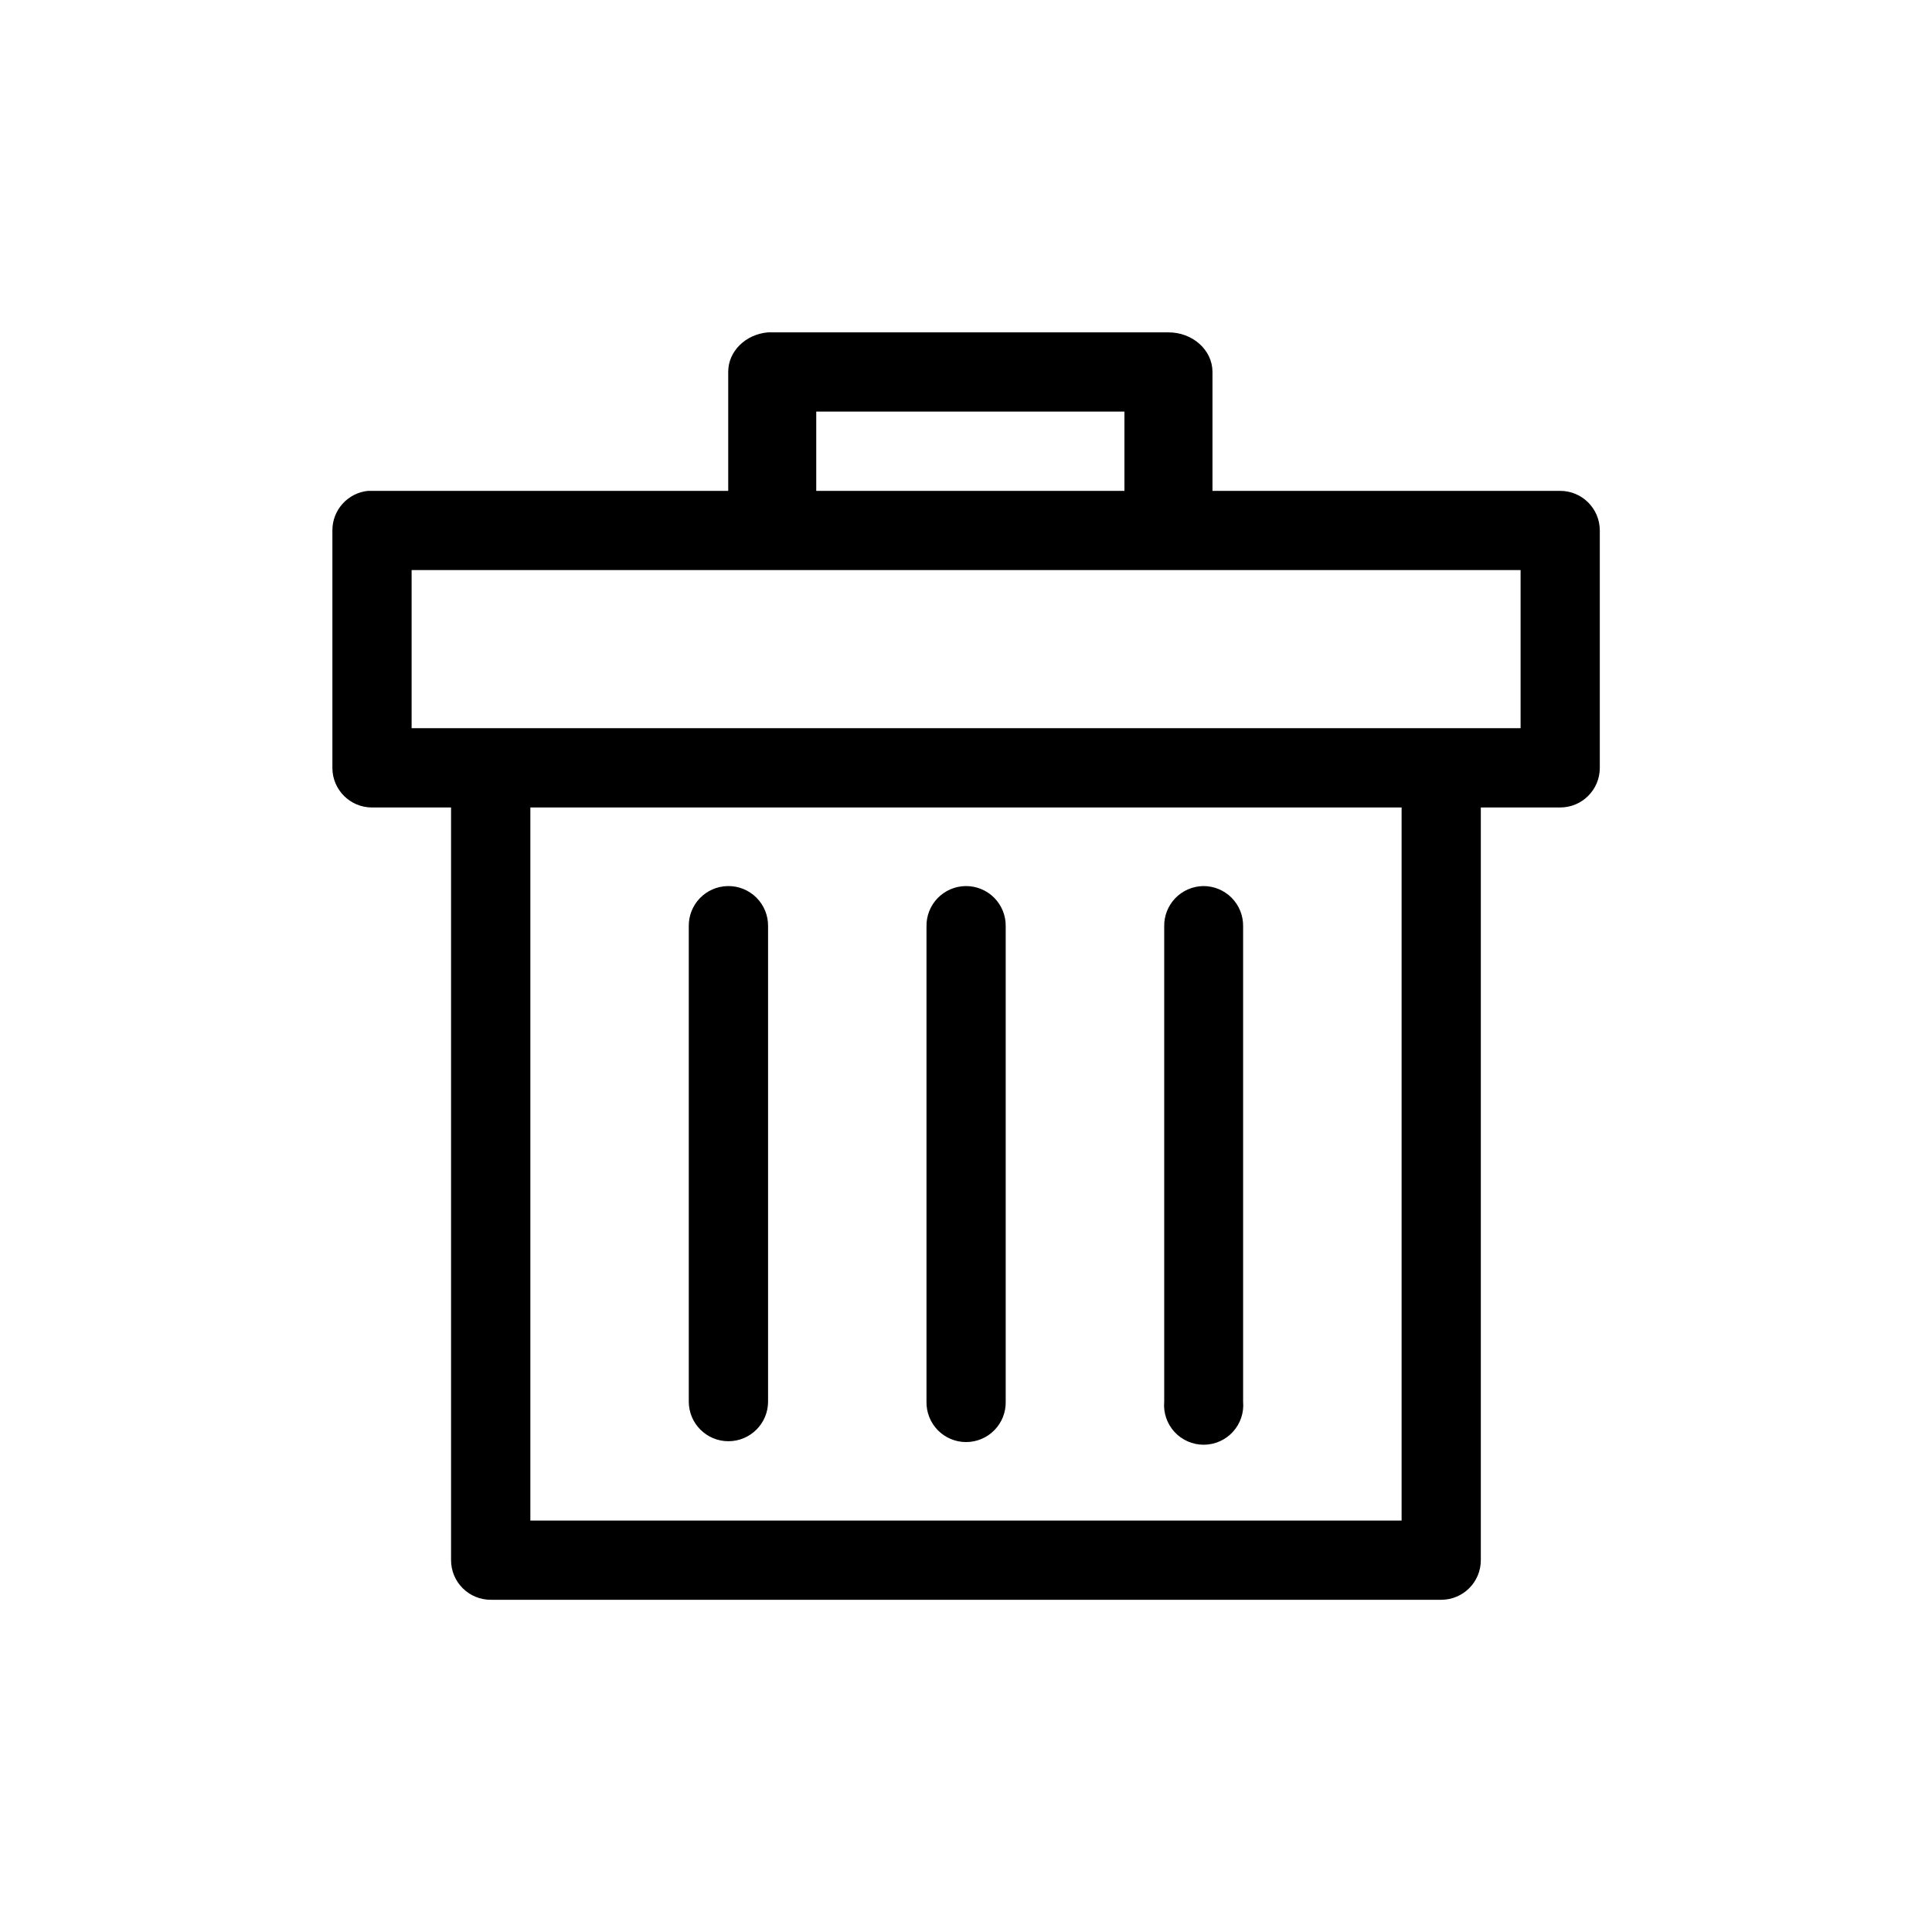
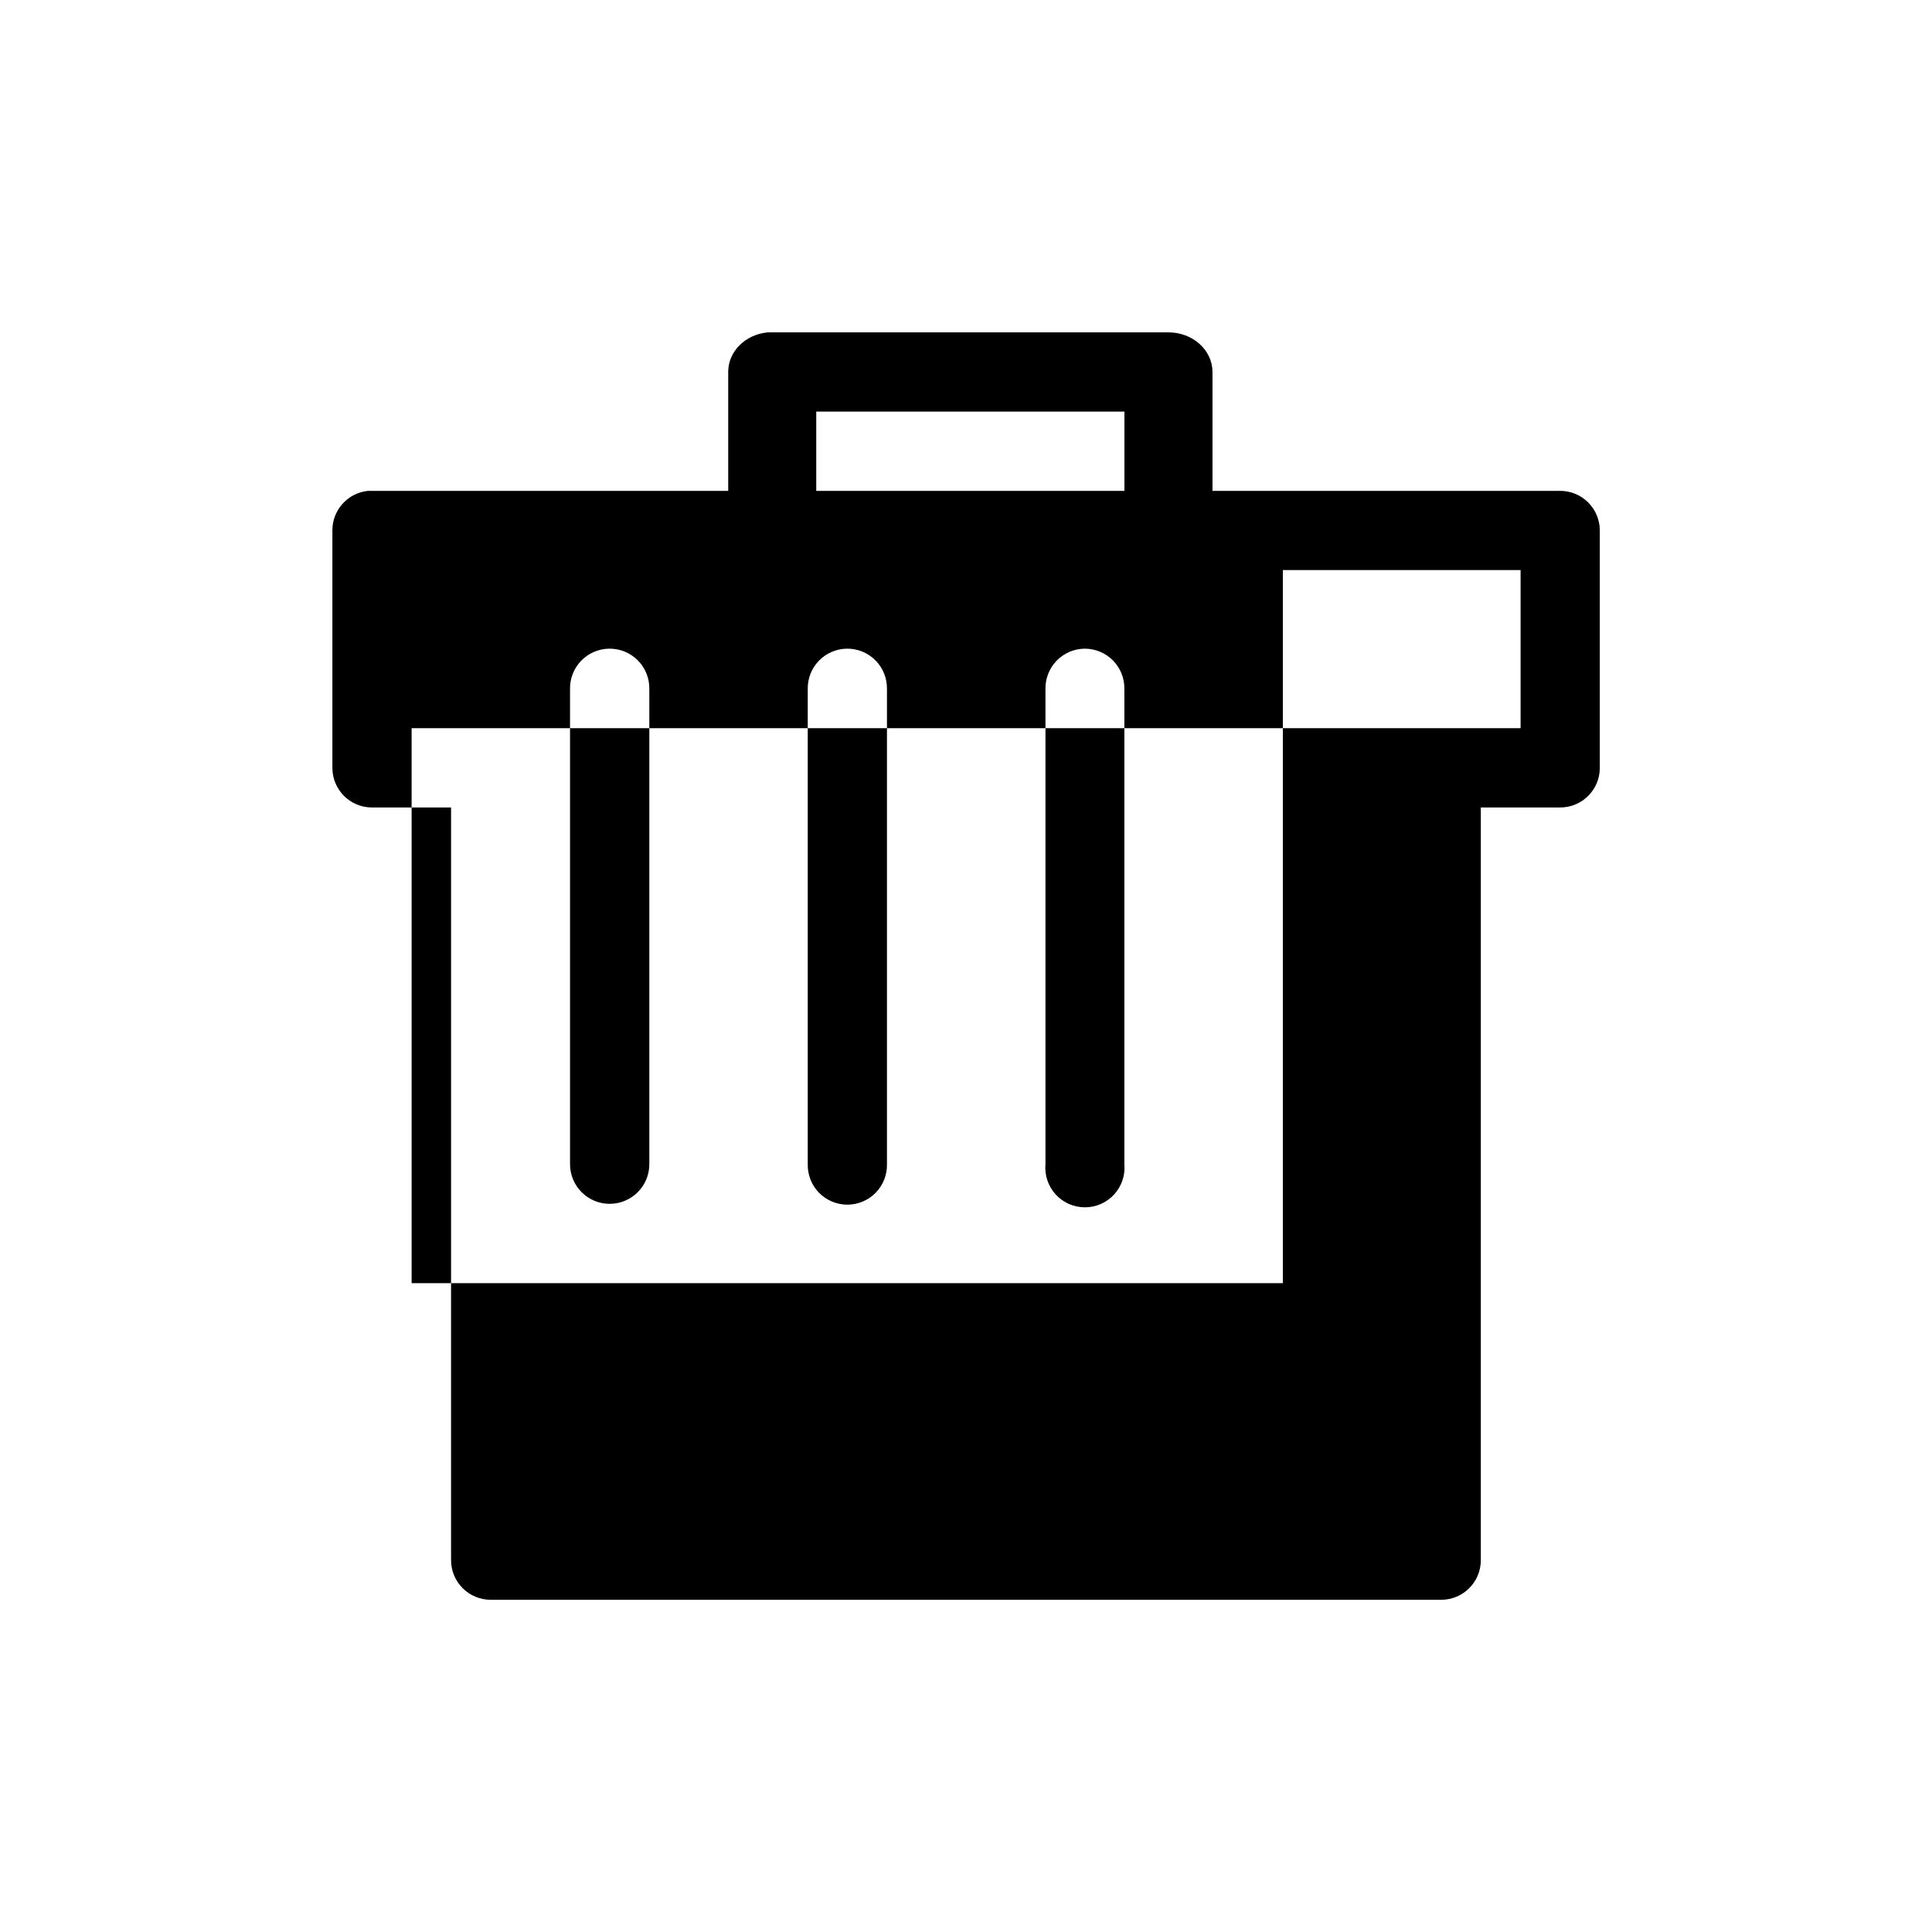
<svg xmlns="http://www.w3.org/2000/svg" fill="#000000" width="800px" height="800px" version="1.1" viewBox="144 144 512 512">
-   <path d="m347.5 232.08c-5.969 0.531-10.52 5.055-10.516 10.457v31.547h-94.441c-0.336-0.016-0.672-0.016-1.008 0-5.367 0.539-9.453 5.059-9.449 10.457v62.996c0.023 5.766 4.691 10.434 10.457 10.453h20.992v199.43c-0.012 2.801 1.098 5.492 3.078 7.469 1.984 1.98 4.676 3.086 7.477 3.07h251.89c5.797-0.023 10.477-4.742 10.453-10.539v-199.43h20.992c5.797 0.023 10.516-4.656 10.539-10.453v-62.996c-0.023-5.797-4.742-10.477-10.539-10.457h-92.105v-31.547c-0.027-5.797-5.266-10.48-11.707-10.457h-104.92c-0.398-0.02-0.793-0.02-1.191 0zm12.812 20.992h81.676v21.012h-81.676zm-107.23 42.004h293.89v41.902h-293.89zm31.469 62.914h230.89v188.97h-230.89zm52.293 20.828c-2.785 0.051-5.438 1.207-7.375 3.215-1.934 2.008-2.988 4.699-2.934 7.488v125.91c0 5.805 4.703 10.508 10.504 10.508 5.805 0 10.508-4.703 10.508-10.508v-125.91c0.055-2.856-1.055-5.609-3.074-7.629-2.019-2.019-4.773-3.129-7.629-3.074zm63 0c-2.789 0.051-5.441 1.207-7.375 3.215-1.938 2.008-2.992 4.699-2.938 7.488v125.91c-0.062 2.824 1.016 5.555 2.988 7.574 1.977 2.019 4.684 3.156 7.508 3.156s5.531-1.137 7.504-3.156c1.977-2.019 3.055-4.75 2.992-7.574v-125.91c0.055-2.852-1.051-5.602-3.066-7.621-2.016-2.019-4.762-3.129-7.613-3.082zm62.977 0c-2.785 0.055-5.434 1.215-7.363 3.219-1.93 2.008-2.984 4.699-2.93 7.484v125.91c-0.262 2.938 0.719 5.848 2.707 8.023 1.988 2.176 4.801 3.414 7.75 3.414 2.945 0 5.758-1.238 7.746-3.414 1.988-2.176 2.969-5.086 2.707-8.023v-125.91c0.055-2.84-1.043-5.582-3.043-7.598-2.004-2.019-4.734-3.137-7.574-3.106z" />
+   <path d="m347.5 232.08c-5.969 0.531-10.52 5.055-10.516 10.457v31.547h-94.441c-0.336-0.016-0.672-0.016-1.008 0-5.367 0.539-9.453 5.059-9.449 10.457v62.996c0.023 5.766 4.691 10.434 10.457 10.453h20.992v199.43c-0.012 2.801 1.098 5.492 3.078 7.469 1.984 1.98 4.676 3.086 7.477 3.07h251.89c5.797-0.023 10.477-4.742 10.453-10.539v-199.43h20.992c5.797 0.023 10.516-4.656 10.539-10.453v-62.996c-0.023-5.797-4.742-10.477-10.539-10.457h-92.105v-31.547c-0.027-5.797-5.266-10.48-11.707-10.457h-104.92c-0.398-0.02-0.793-0.02-1.191 0zm12.812 20.992h81.676v21.012h-81.676zm-107.23 42.004h293.89v41.902h-293.89zh230.89v188.97h-230.89zm52.293 20.828c-2.785 0.051-5.438 1.207-7.375 3.215-1.934 2.008-2.988 4.699-2.934 7.488v125.91c0 5.805 4.703 10.508 10.504 10.508 5.805 0 10.508-4.703 10.508-10.508v-125.91c0.055-2.856-1.055-5.609-3.074-7.629-2.019-2.019-4.773-3.129-7.629-3.074zm63 0c-2.789 0.051-5.441 1.207-7.375 3.215-1.938 2.008-2.992 4.699-2.938 7.488v125.91c-0.062 2.824 1.016 5.555 2.988 7.574 1.977 2.019 4.684 3.156 7.508 3.156s5.531-1.137 7.504-3.156c1.977-2.019 3.055-4.75 2.992-7.574v-125.91c0.055-2.852-1.051-5.602-3.066-7.621-2.016-2.019-4.762-3.129-7.613-3.082zm62.977 0c-2.785 0.055-5.434 1.215-7.363 3.219-1.93 2.008-2.984 4.699-2.93 7.484v125.91c-0.262 2.938 0.719 5.848 2.707 8.023 1.988 2.176 4.801 3.414 7.75 3.414 2.945 0 5.758-1.238 7.746-3.414 1.988-2.176 2.969-5.086 2.707-8.023v-125.91c0.055-2.84-1.043-5.582-3.043-7.598-2.004-2.019-4.734-3.137-7.574-3.106z" />
</svg>